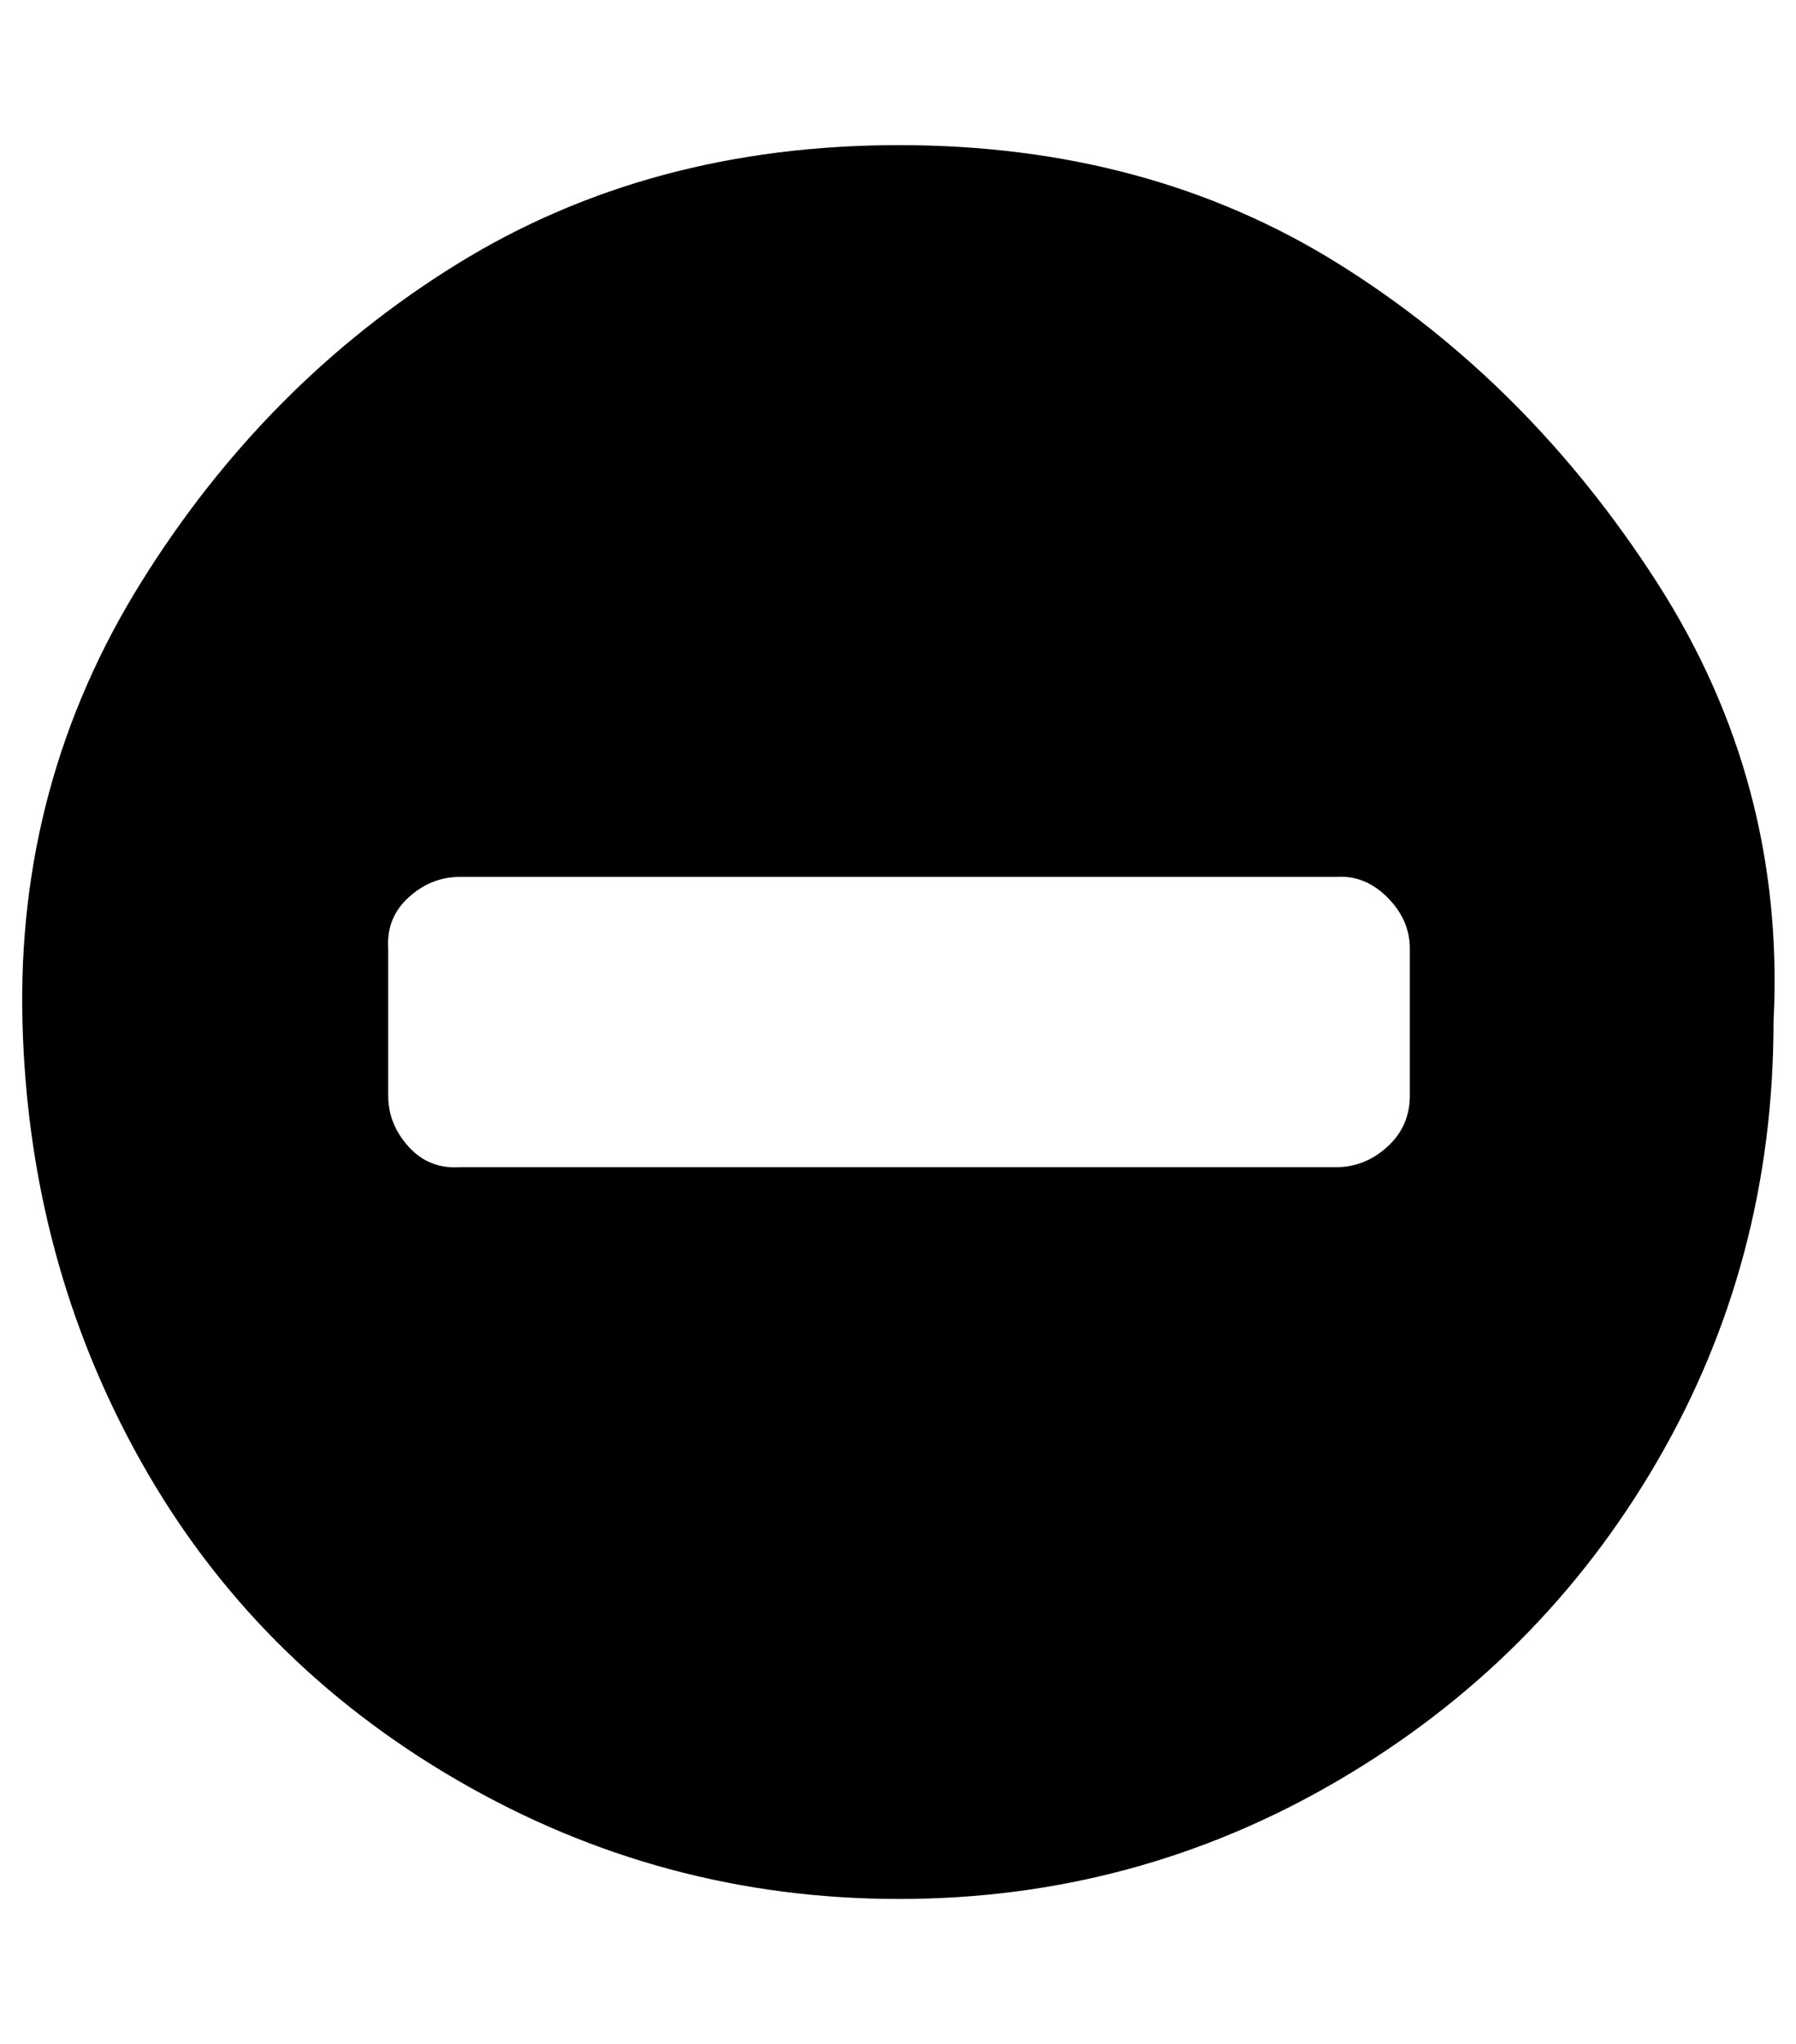
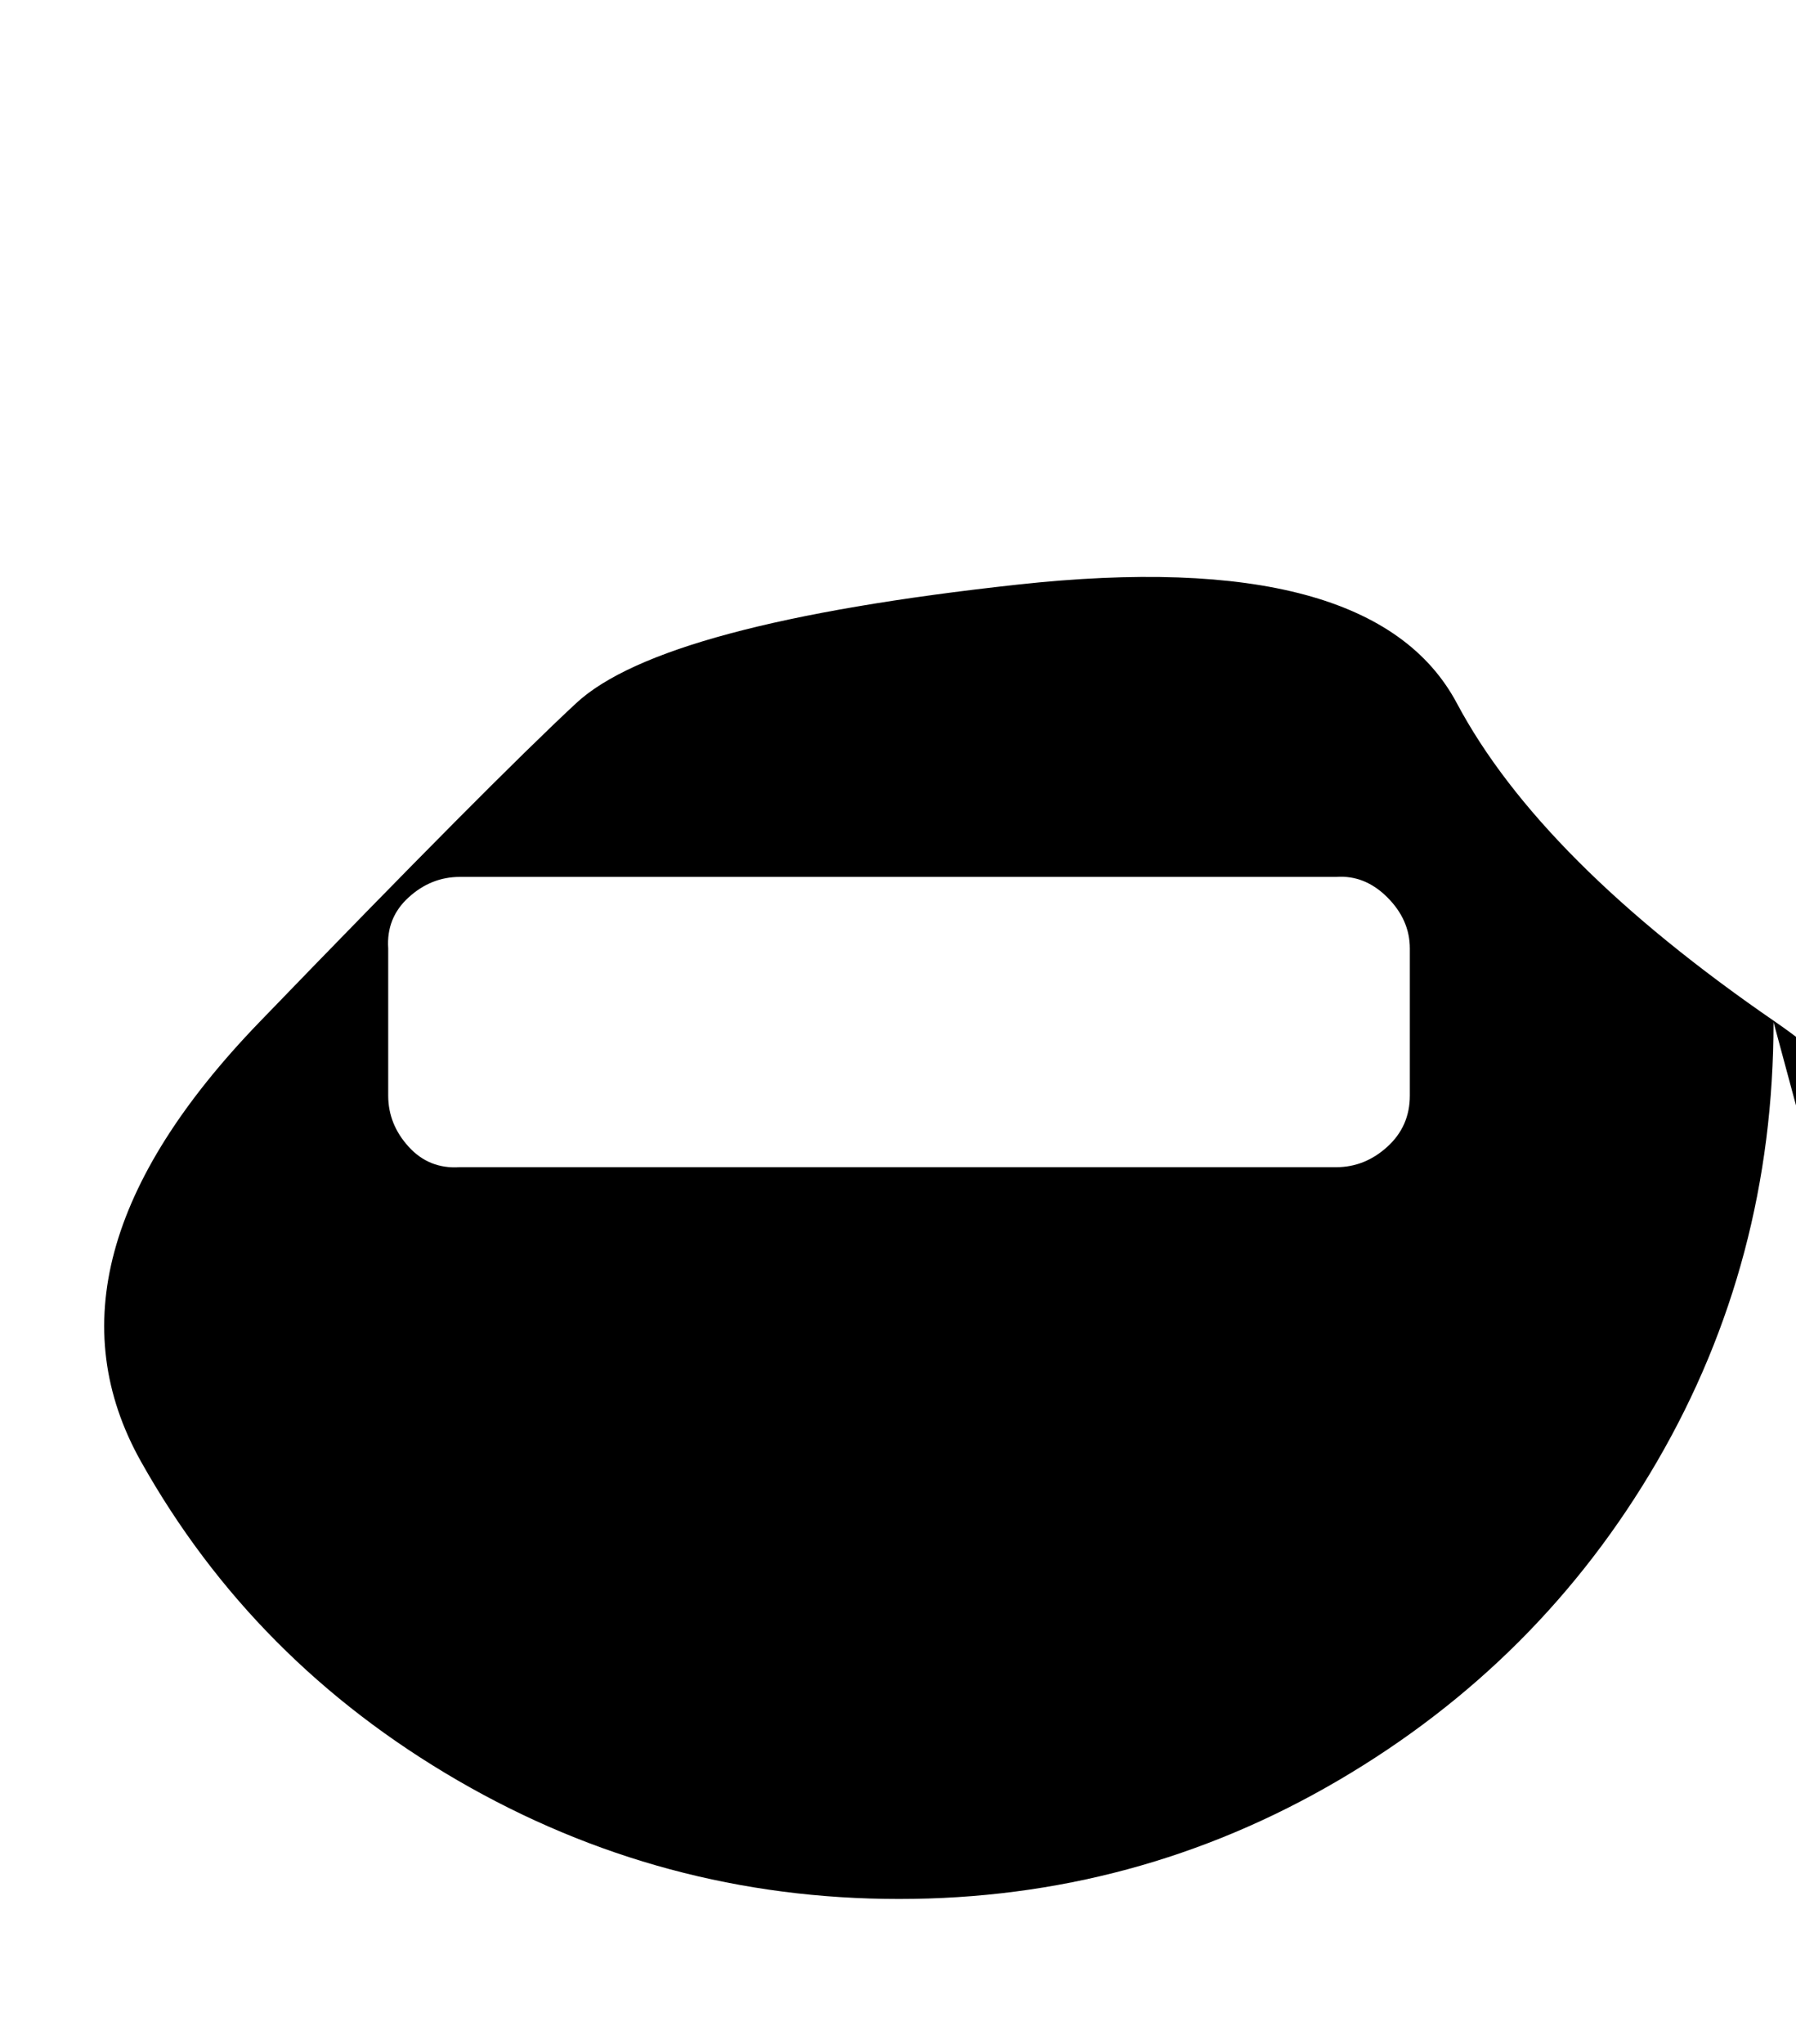
<svg xmlns="http://www.w3.org/2000/svg" version="1.1" viewBox="-11 0 879 1000">
-   <path fill="currentColor" d="M679 536v-72q0 -14 -11 -25t-25 -10h-429q-14 0 -25 10t-10 25v72q0 14 10 25t25 10h429q14 0 25 -10t11 -25zM857 500q0 117 -57 215t-156 156t-215 58t-216 -58t-155 -156t-58 -215t58 -215t155 -156t216 -58t215 58t156 156t57 215z" />
+   <path fill="currentColor" d="M679 536v-72q0 -14 -11 -25t-25 -10h-429q-14 0 -25 10t-10 25v72q0 14 10 25t25 10h429q14 0 25 -10t11 -25zM857 500q0 117 -57 215t-156 156t-215 58t-216 -58t-155 -156t58 -215t155 -156t216 -58t215 58t156 156t57 215z" />
</svg>